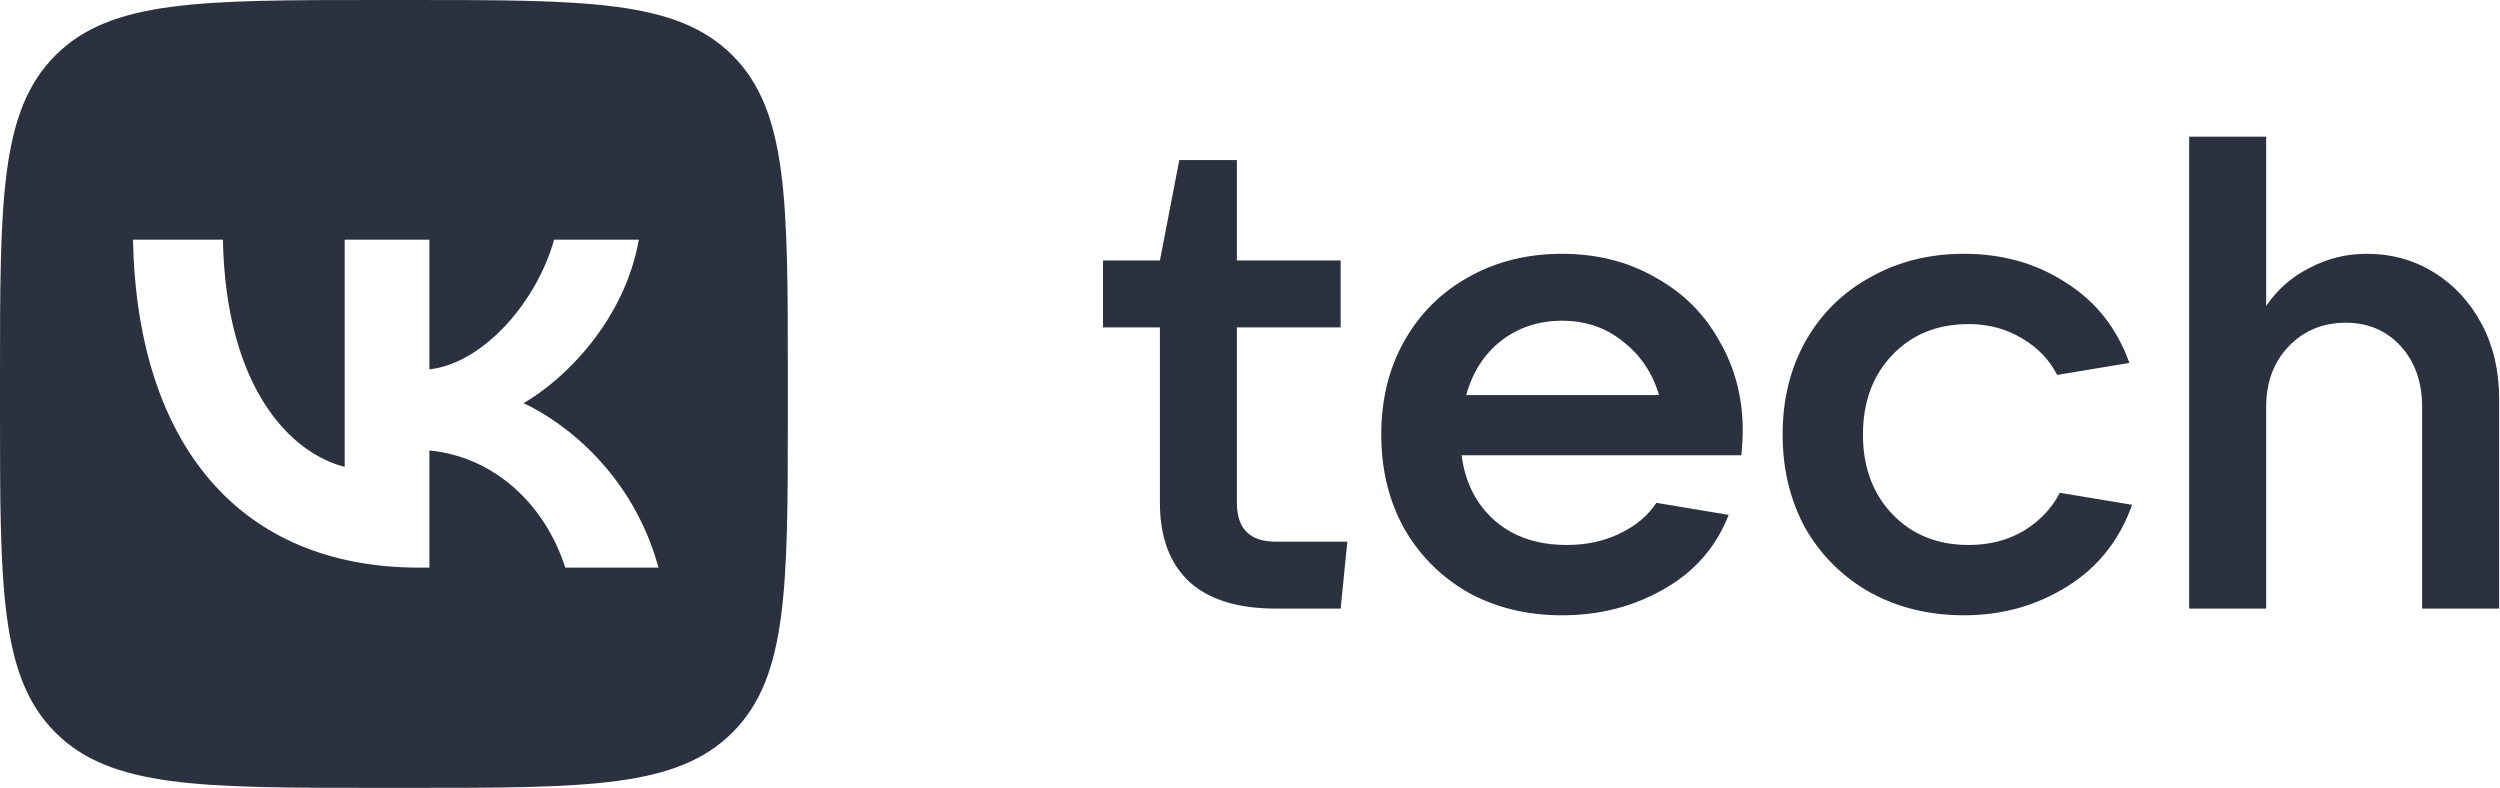
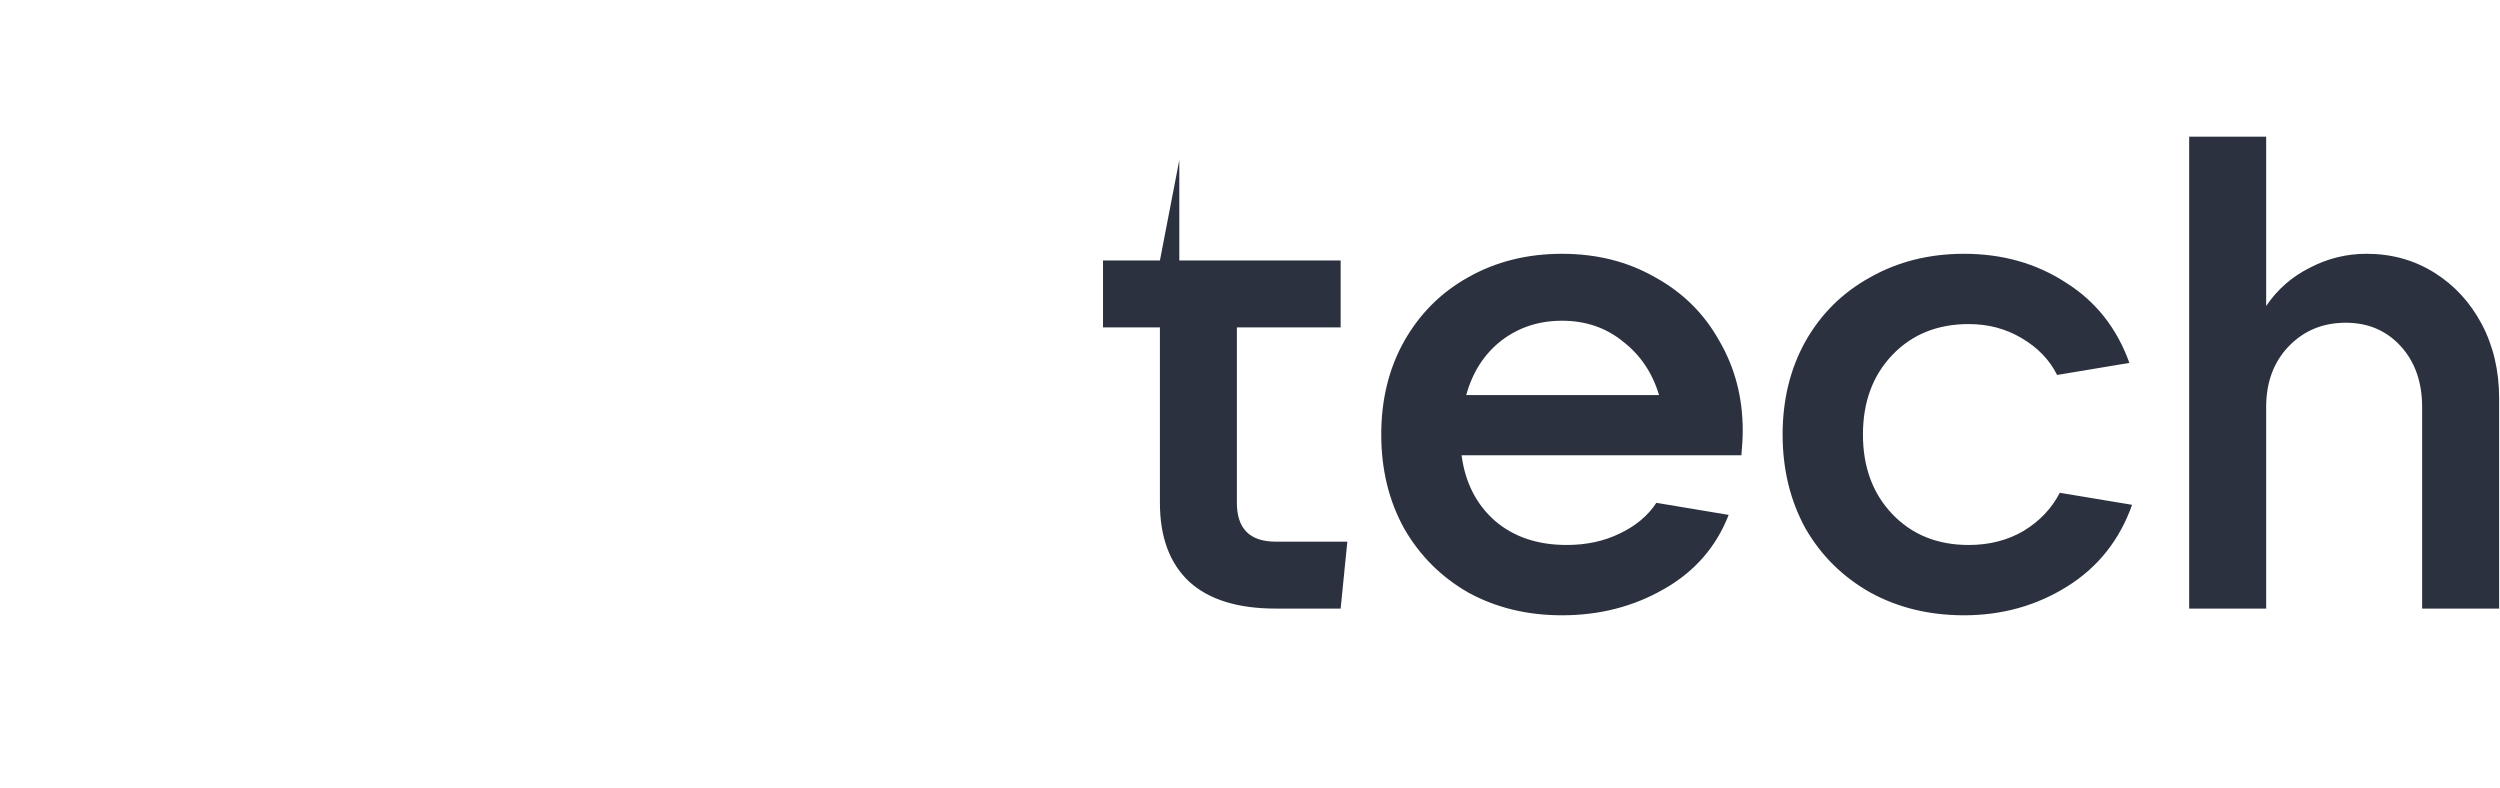
<svg xmlns="http://www.w3.org/2000/svg" width="1412" height="445" viewBox="0 0 1412 445" fill="none">
  <g clip-path="url(#clip0_1172_639)">
-     <path fill-rule="evenodd" clip-rule="evenodd" d="M31.279 31.279C0 62.565 0 112.91 0 213.595V231.393C0 332.072 0 382.433 31.279 413.709C62.555 444.988 112.908 444.988 213.595 444.988H231.393C332.08 444.988 382.423 444.988 413.702 413.709C444.98 382.433 444.98 332.072 444.98 231.393V213.595C444.98 112.91 444.98 62.565 413.702 31.279C382.423 0 332.08 0 231.393 0H213.595C112.91 0 62.557 0 31.279 31.279ZM75.096 135.372C77.505 251.068 135.349 320.594 236.771 320.594L242.518 320.596V254.41C279.787 258.116 307.968 285.367 319.272 320.596H371.929C357.471 267.928 319.456 238.827 295.727 227.708C319.456 213.985 352.837 180.617 360.81 135.374H312.973C302.59 172.082 271.814 205.46 242.52 208.605V135.374H194.683V263.668C165.011 256.254 127.567 220.284 125.894 135.372H75.096Z" fill="#2C313F" />
-     <path d="M1236.44 343.724V77.172H1279.93V172.826C1286.22 163.505 1294.41 156.325 1304.49 151.274C1314.57 145.981 1325.3 143.338 1336.64 143.338C1350.75 143.338 1363.47 146.87 1374.81 153.925C1386.15 160.981 1395.11 170.688 1401.68 183.036C1408.22 195.387 1411.51 209.379 1411.51 225.009V343.724H1368.02V229.923C1368.02 215.804 1363.97 204.336 1355.92 195.51C1347.85 186.693 1337.51 182.281 1324.91 182.281C1311.81 182.281 1300.97 186.82 1292.39 195.888C1284.07 204.715 1279.93 216.056 1279.93 229.923V343.724H1236.44ZM1109.29 347.518C1089.63 347.518 1071.99 343.22 1056.37 334.667C1040.73 325.841 1028.5 313.725 1019.67 298.356C1011.12 282.716 1006.82 265.085 1006.82 245.429C1006.82 225.763 1011.12 208.247 1019.67 192.87C1028.5 177.242 1040.73 165.143 1056.37 156.579C1071.99 147.752 1089.63 143.34 1109.29 143.34C1130.97 143.34 1150.13 148.76 1166.78 159.599C1183.65 170.186 1195.62 185.313 1202.68 204.969L1161.86 211.773C1157.56 203.208 1150.88 196.269 1141.81 190.974C1132.98 185.69 1123.03 183.038 1111.94 183.038C1094.31 183.038 1079.93 188.835 1068.84 200.43C1057.75 212.024 1052.19 227.024 1052.19 245.421C1052.19 263.827 1057.75 278.809 1068.84 290.422C1079.93 302.017 1094.31 307.803 1111.94 307.803C1123.54 307.803 1133.87 305.172 1142.93 299.867C1152.03 294.332 1158.82 287.132 1163.37 278.325L1204.21 285.119C1197.12 305.037 1184.91 320.425 1167.51 331.265C1150.13 342.098 1130.72 347.518 1109.29 347.518ZM882.214 181.149C869.09 181.149 857.633 184.932 847.801 192.49C838.221 200.049 831.657 210.258 828.135 223.12H937.027C933.256 210.509 926.44 200.436 916.608 192.866C907.028 185.059 895.57 181.149 882.214 181.149ZM984.295 243.154C984.295 246.938 984.043 251.604 983.54 257.148H825.503C827.516 272.517 833.808 284.883 844.394 294.196C854.981 303.272 868.472 307.801 884.846 307.801C895.957 307.801 905.904 305.673 914.73 301.376C923.787 297.099 930.717 291.312 935.516 283.995L976.357 290.809C969.291 308.945 957.078 322.938 939.679 332.77C922.547 342.604 903.387 347.519 882.212 347.519C862.546 347.519 844.895 343.222 829.275 334.669C813.887 325.843 801.79 313.727 792.983 298.358C784.389 282.718 780.131 265.087 780.131 245.431C780.131 225.765 784.389 208.249 792.983 192.872C801.788 177.244 813.887 165.145 829.275 156.581C844.895 147.754 862.546 143.342 882.212 143.342C901.876 143.342 919.372 147.756 934.761 156.581C950.381 165.145 962.498 177.117 971.052 192.493C979.881 207.616 984.295 224.504 984.295 243.154ZM760.973 305.923L757.199 343.724H720.521C699.094 343.724 682.845 338.693 671.744 328.607C660.653 318.272 655.119 303.387 655.119 283.995V184.932H622.978V147.122H655.119L666.073 90.401H698.589V147.122H757.198V184.932H698.589V283.993C698.589 298.606 705.904 305.923 720.519 305.923H760.973Z" fill="#2C313F" />
+     <path d="M1236.44 343.724V77.172H1279.93V172.826C1286.22 163.505 1294.41 156.325 1304.49 151.274C1314.57 145.981 1325.3 143.338 1336.64 143.338C1350.75 143.338 1363.47 146.87 1374.81 153.925C1386.15 160.981 1395.11 170.688 1401.68 183.036C1408.22 195.387 1411.51 209.379 1411.51 225.009V343.724H1368.02V229.923C1368.02 215.804 1363.97 204.336 1355.92 195.51C1347.85 186.693 1337.51 182.281 1324.91 182.281C1311.81 182.281 1300.97 186.82 1292.39 195.888C1284.07 204.715 1279.93 216.056 1279.93 229.923V343.724H1236.44ZM1109.29 347.518C1089.63 347.518 1071.99 343.22 1056.37 334.667C1040.73 325.841 1028.5 313.725 1019.67 298.356C1011.12 282.716 1006.82 265.085 1006.82 245.429C1006.82 225.763 1011.12 208.247 1019.67 192.87C1028.5 177.242 1040.73 165.143 1056.37 156.579C1071.99 147.752 1089.63 143.34 1109.29 143.34C1130.97 143.34 1150.13 148.76 1166.78 159.599C1183.65 170.186 1195.62 185.313 1202.68 204.969L1161.86 211.773C1157.56 203.208 1150.88 196.269 1141.81 190.974C1132.98 185.69 1123.03 183.038 1111.94 183.038C1094.31 183.038 1079.93 188.835 1068.84 200.43C1057.75 212.024 1052.19 227.024 1052.19 245.421C1052.19 263.827 1057.75 278.809 1068.84 290.422C1079.93 302.017 1094.31 307.803 1111.94 307.803C1123.54 307.803 1133.87 305.172 1142.93 299.867C1152.03 294.332 1158.82 287.132 1163.37 278.325L1204.21 285.119C1197.12 305.037 1184.91 320.425 1167.51 331.265C1150.13 342.098 1130.72 347.518 1109.29 347.518ZM882.214 181.149C869.09 181.149 857.633 184.932 847.801 192.49C838.221 200.049 831.657 210.258 828.135 223.12H937.027C933.256 210.509 926.44 200.436 916.608 192.866C907.028 185.059 895.57 181.149 882.214 181.149ZM984.295 243.154C984.295 246.938 984.043 251.604 983.54 257.148H825.503C827.516 272.517 833.808 284.883 844.394 294.196C854.981 303.272 868.472 307.801 884.846 307.801C895.957 307.801 905.904 305.673 914.73 301.376C923.787 297.099 930.717 291.312 935.516 283.995L976.357 290.809C969.291 308.945 957.078 322.938 939.679 332.77C922.547 342.604 903.387 347.519 882.212 347.519C862.546 347.519 844.895 343.222 829.275 334.669C813.887 325.843 801.79 313.727 792.983 298.358C784.389 282.718 780.131 265.087 780.131 245.431C780.131 225.765 784.389 208.249 792.983 192.872C801.788 177.244 813.887 165.145 829.275 156.581C844.895 147.754 862.546 143.342 882.212 143.342C901.876 143.342 919.372 147.756 934.761 156.581C950.381 165.145 962.498 177.117 971.052 192.493C979.881 207.616 984.295 224.504 984.295 243.154ZM760.973 305.923L757.199 343.724H720.521C699.094 343.724 682.845 338.693 671.744 328.607C660.653 318.272 655.119 303.387 655.119 283.995V184.932H622.978V147.122H655.119L666.073 90.401V147.122H757.198V184.932H698.589V283.993C698.589 298.606 705.904 305.923 720.519 305.923H760.973Z" fill="#2C313F" />
  </g>
  <defs>
    <clipPath id="clip0_1172_639">
      <rect width="1411.51" height="444.99" fill="white" />
    </clipPath>
  </defs>
</svg>